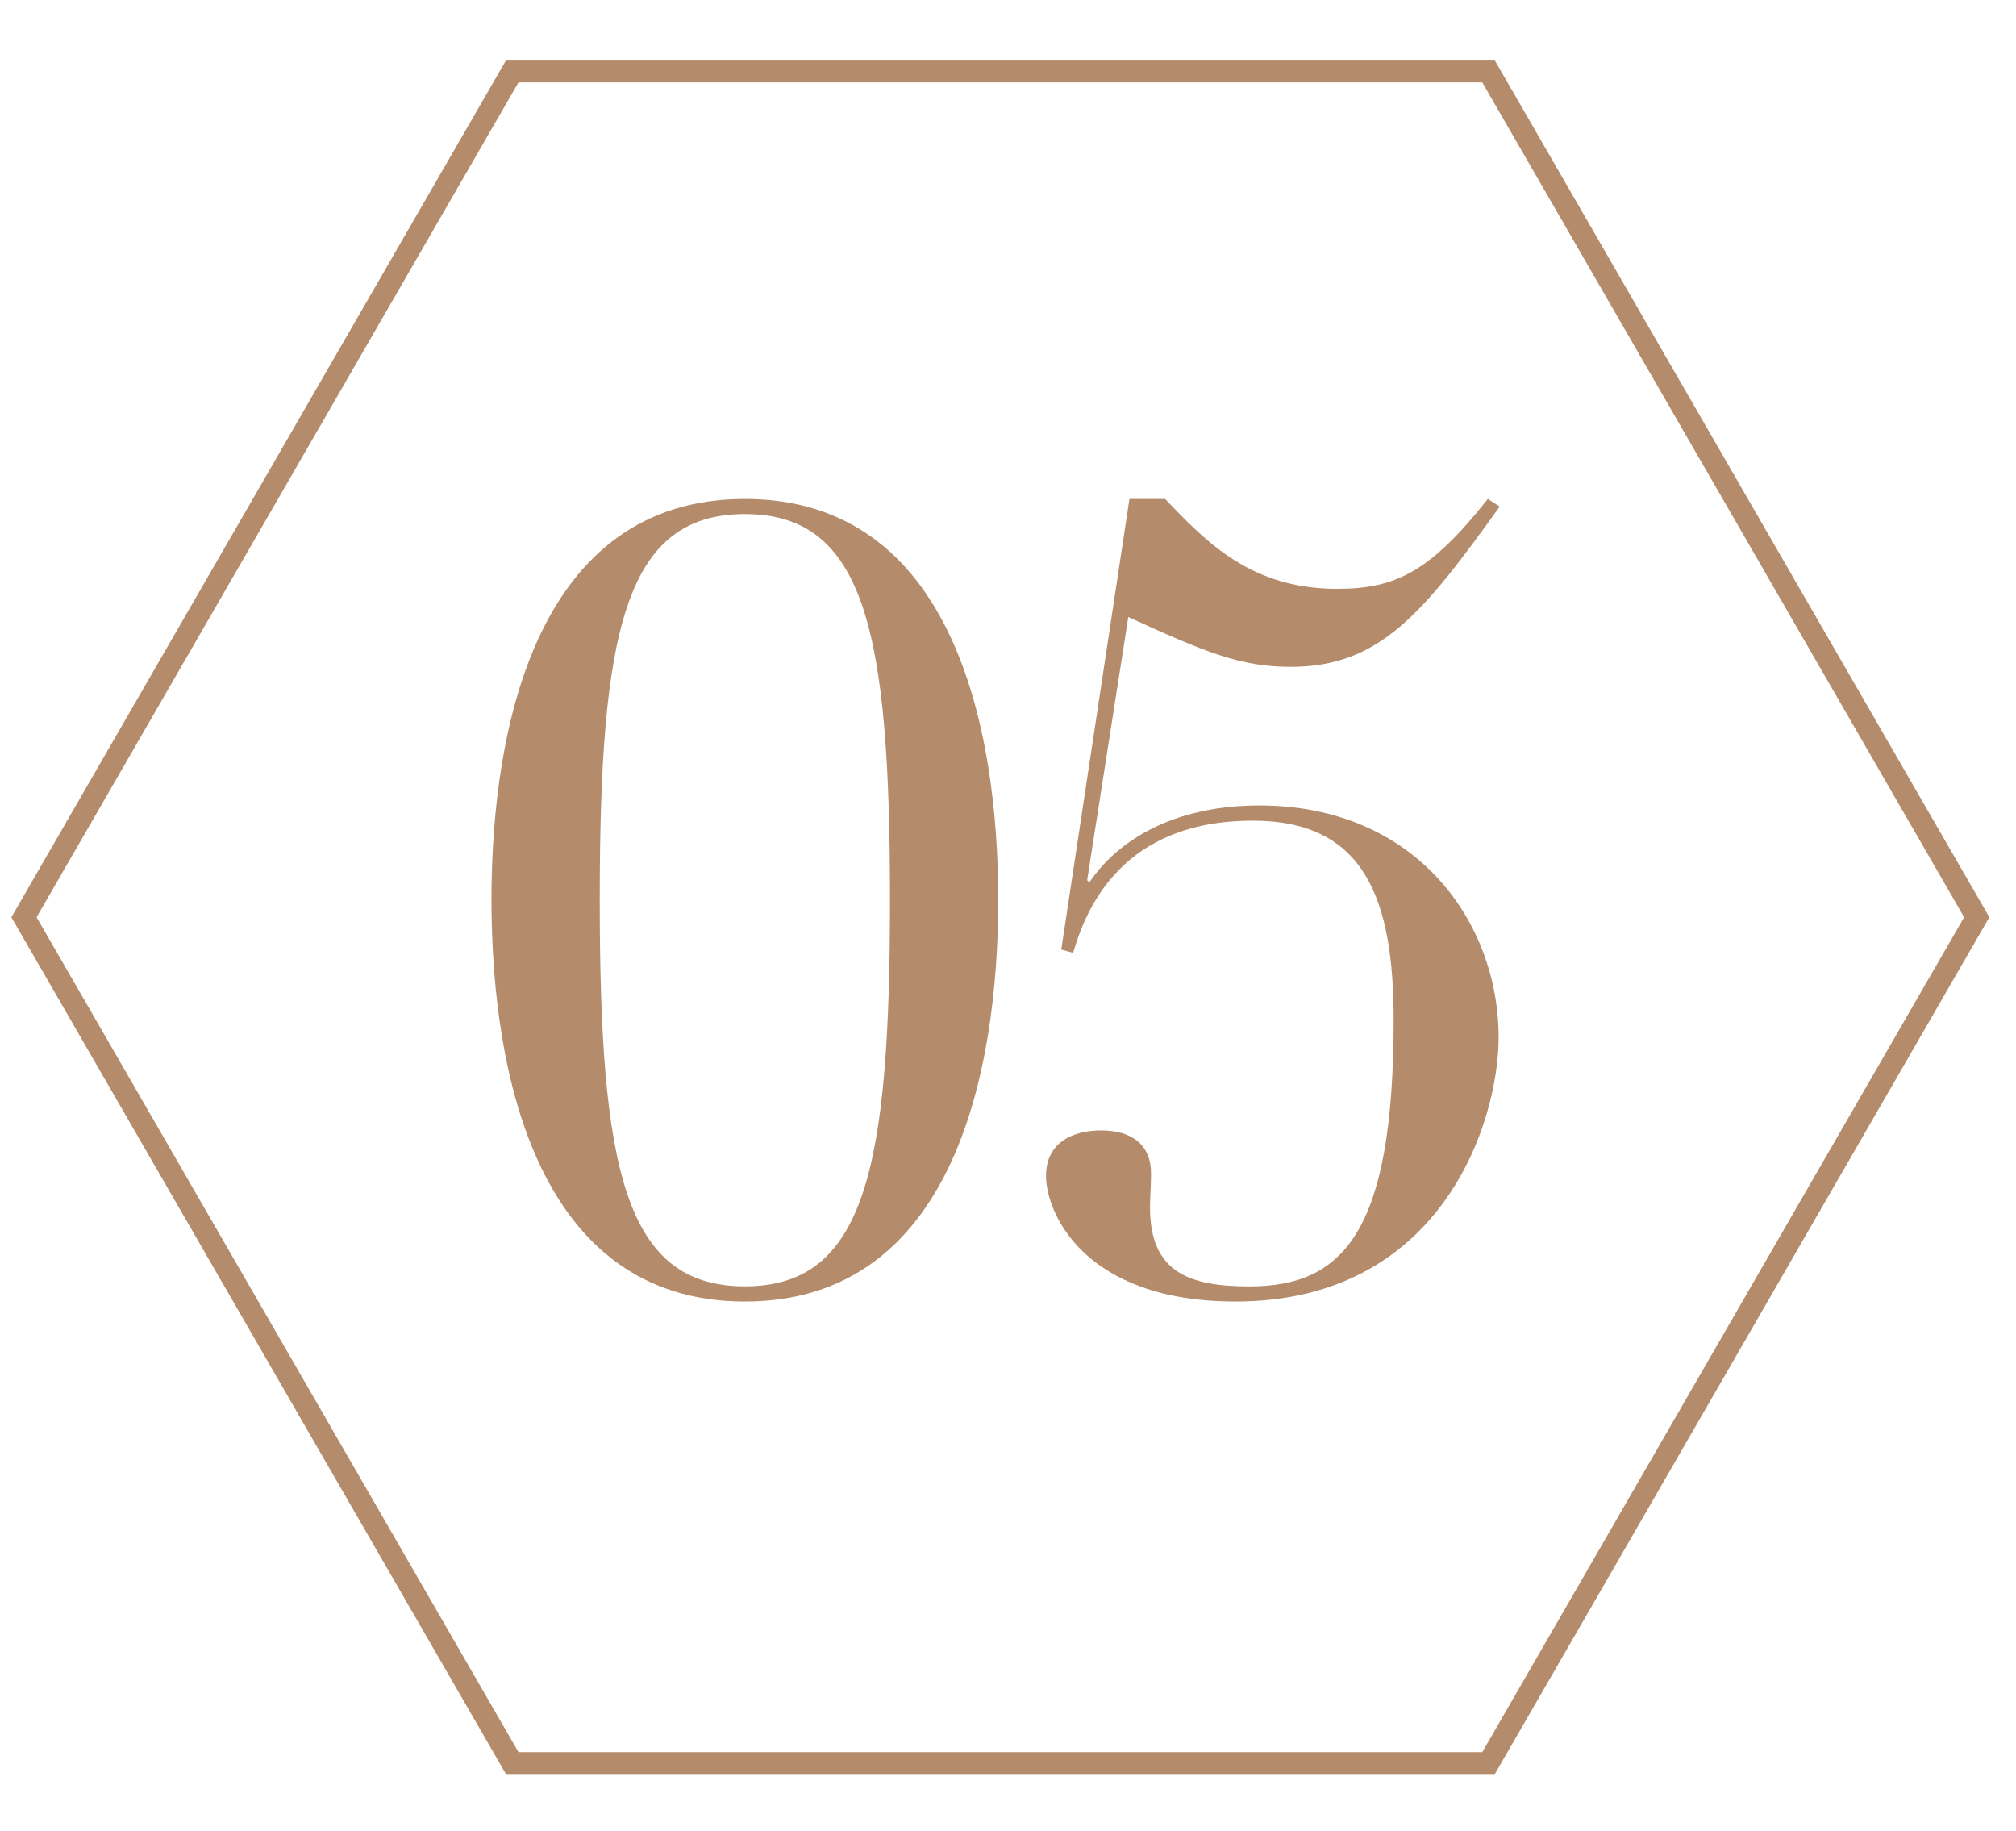
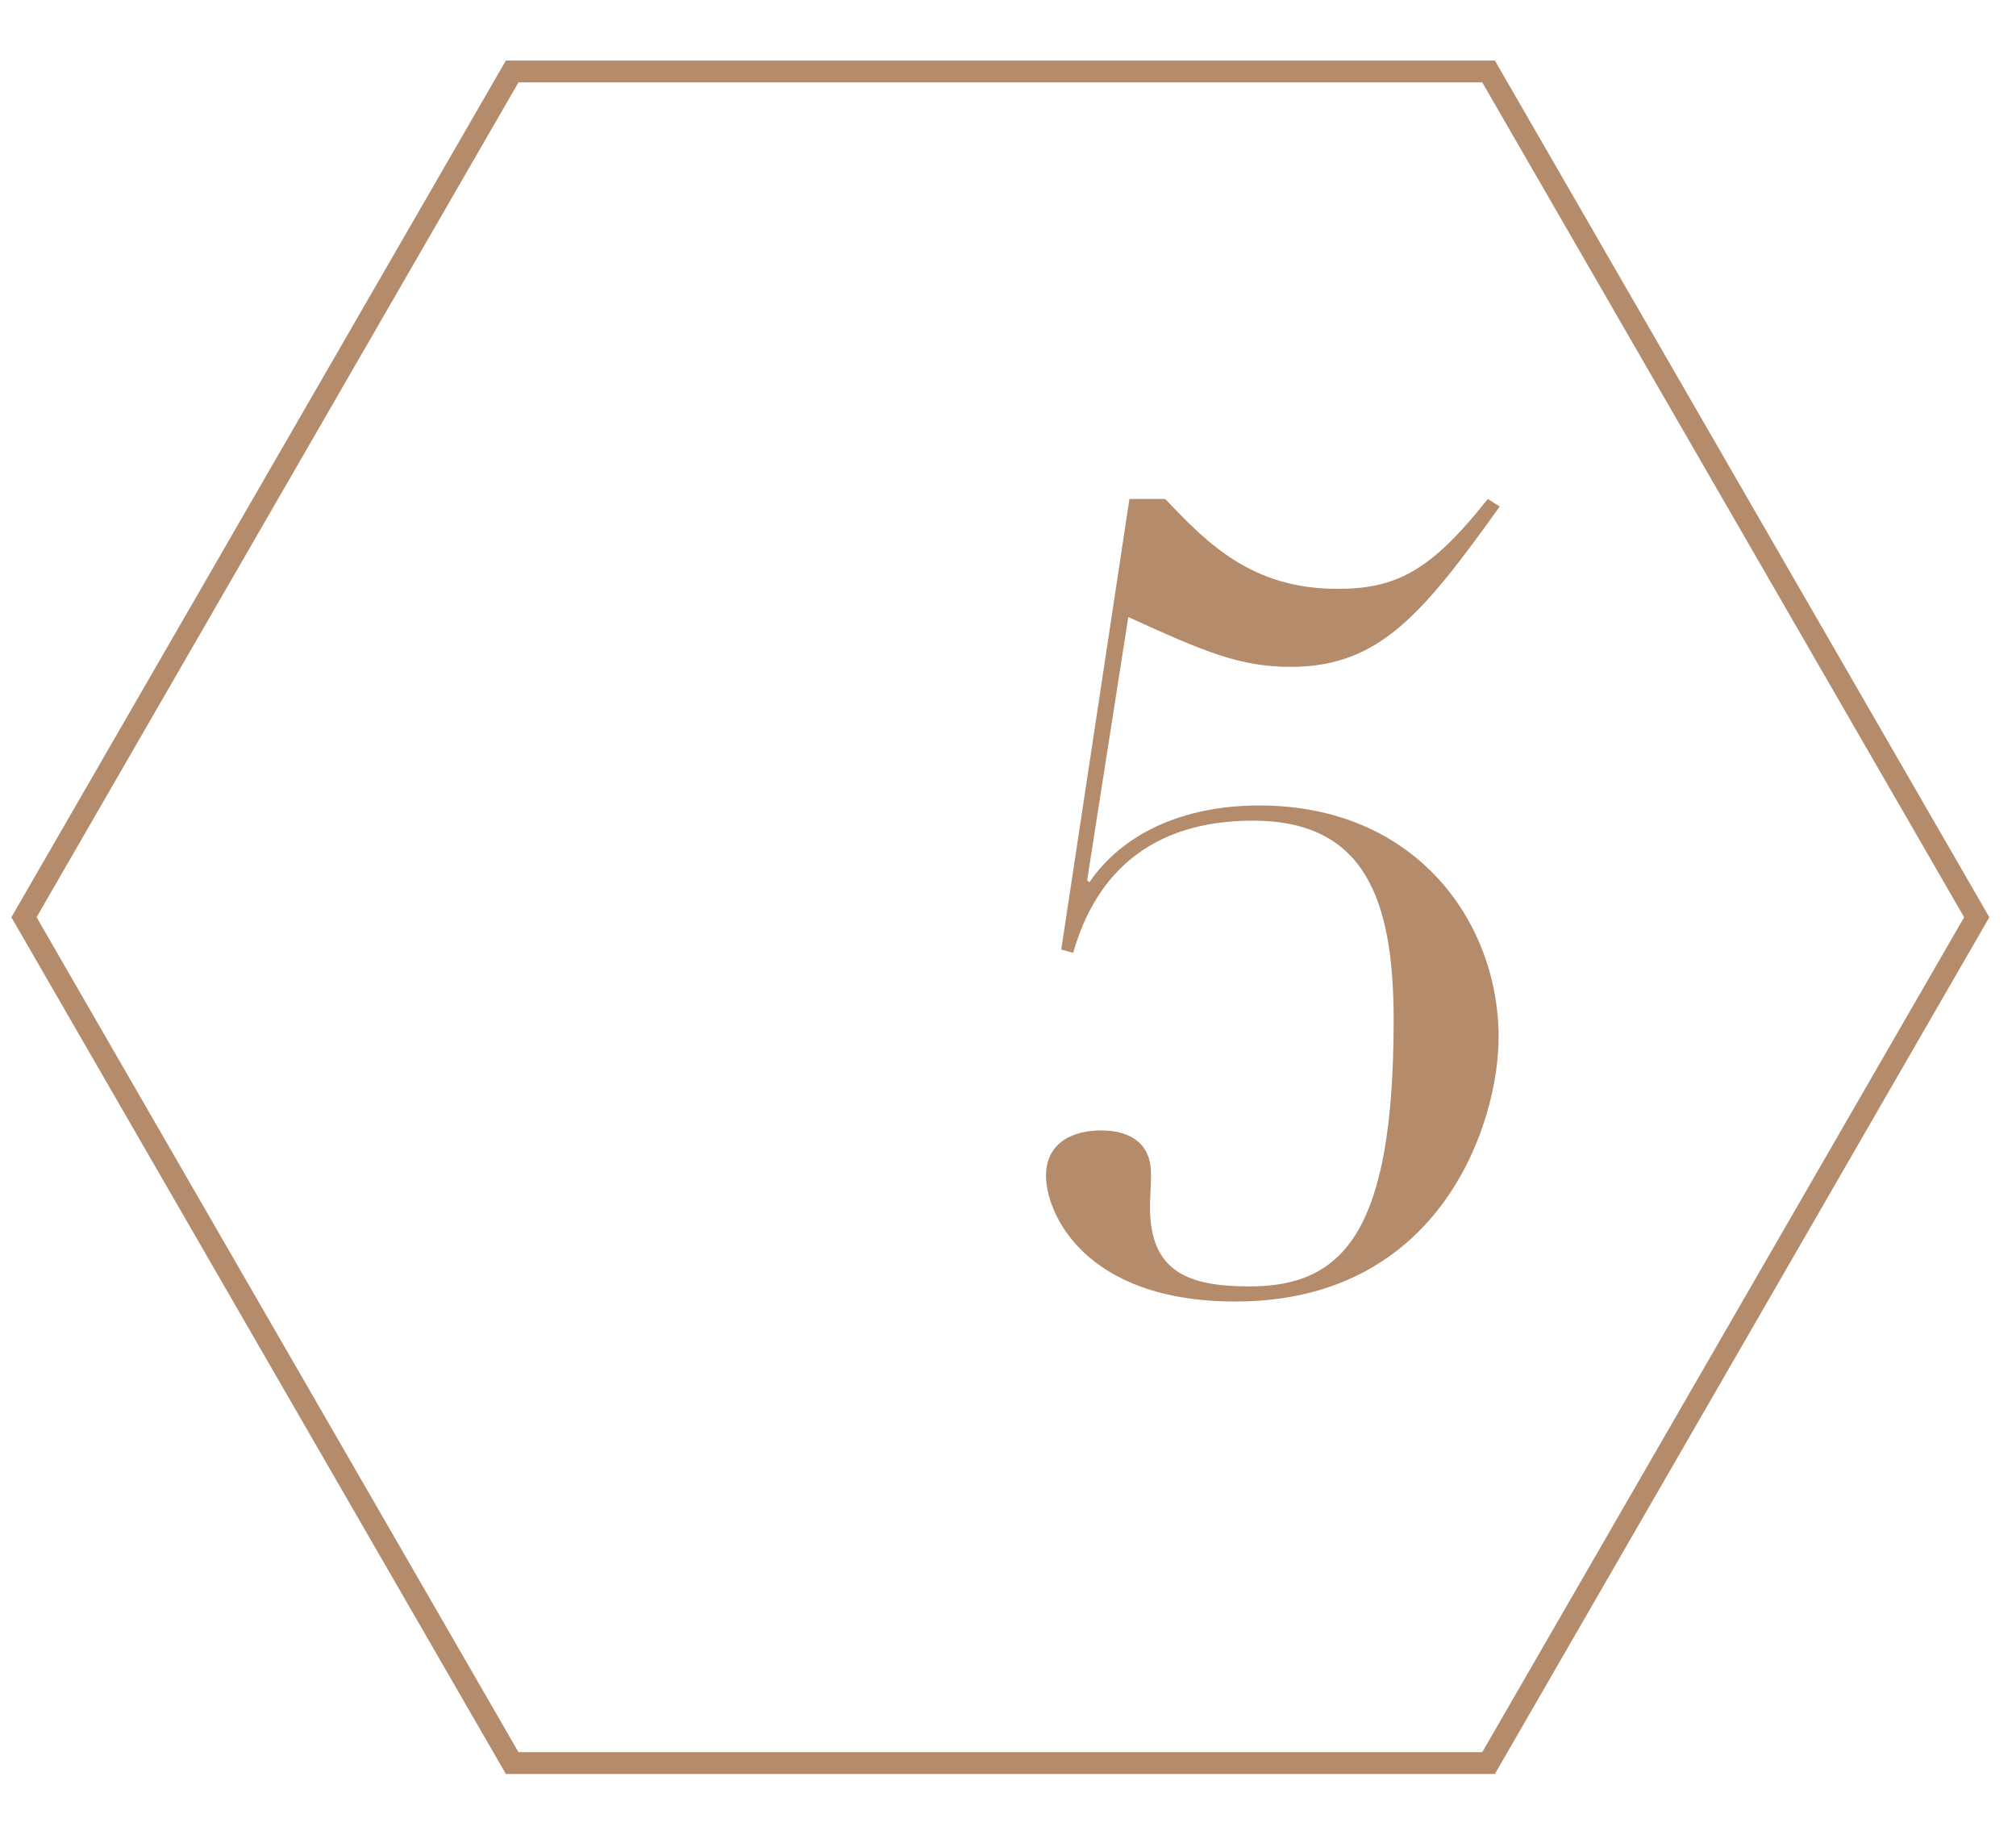
<svg xmlns="http://www.w3.org/2000/svg" version="1.1" id="レイヤー_1" x="0px" y="0px" width="46.163px" height="41.916px" viewBox="0 0 46.163 41.916" style="enable-background:new 0 0 46.163 41.916;" xml:space="preserve">
  <style type="text/css">
	.st0{fill:#B48C6C;}
	.st1{fill:none;stroke:#B48C6C;stroke-width:0.5;stroke-miterlimit:10;}
</style>
  <g>
    <g>
-       <path class="st0" d="M17.056,11.422c4.736,0,5.802,5.183,5.802,9.175    c0,4.017-1.066,9.198-5.802,9.198s-5.802-5.182-5.802-9.198    C11.253,16.604,12.32,11.422,17.056,11.422z M17.056,29.448    c2.752,0,3.323-2.703,3.323-8.852c0-6.125-0.57-8.828-3.323-8.828    s-3.323,2.703-3.323,8.828C13.733,26.745,14.303,29.448,17.056,29.448z" />
      <path class="st0" d="M25.862,11.422h0.818c0.967,1.017,1.983,2.058,3.942,2.058    c1.339,0,2.132-0.396,3.446-2.058l0.273,0.174    c-1.761,2.454-2.752,3.67-4.786,3.67c-1.166,0-1.983-0.348-3.719-1.141    l-0.942,6.025l0.05,0.049c0.744-1.091,2.107-1.76,3.893-1.76    c3.595,0,5.479,2.678,5.479,5.306c0,1.959-1.314,6.05-6.025,6.05    c-3.471,0-4.339-2.033-4.339-2.876c0-0.769,0.62-1.041,1.264-1.041    c0.694,0,1.141,0.322,1.141,0.991c0,0.224-0.024,0.57-0.024,0.769    c0,1.488,0.893,1.811,2.281,1.811c2.157,0,3.298-1.265,3.298-6.1    c0-2.777-0.669-4.562-3.223-4.562c-3,0-3.819,2.009-4.116,3.025l-0.272-0.074    L25.862,11.422z" />
    </g>
  </g>
  <polygon class="st1" points="34.086,1.636 11.728,1.636 0.549,20.998 11.728,40.361   34.086,40.361 45.264,20.998 " />
</svg>